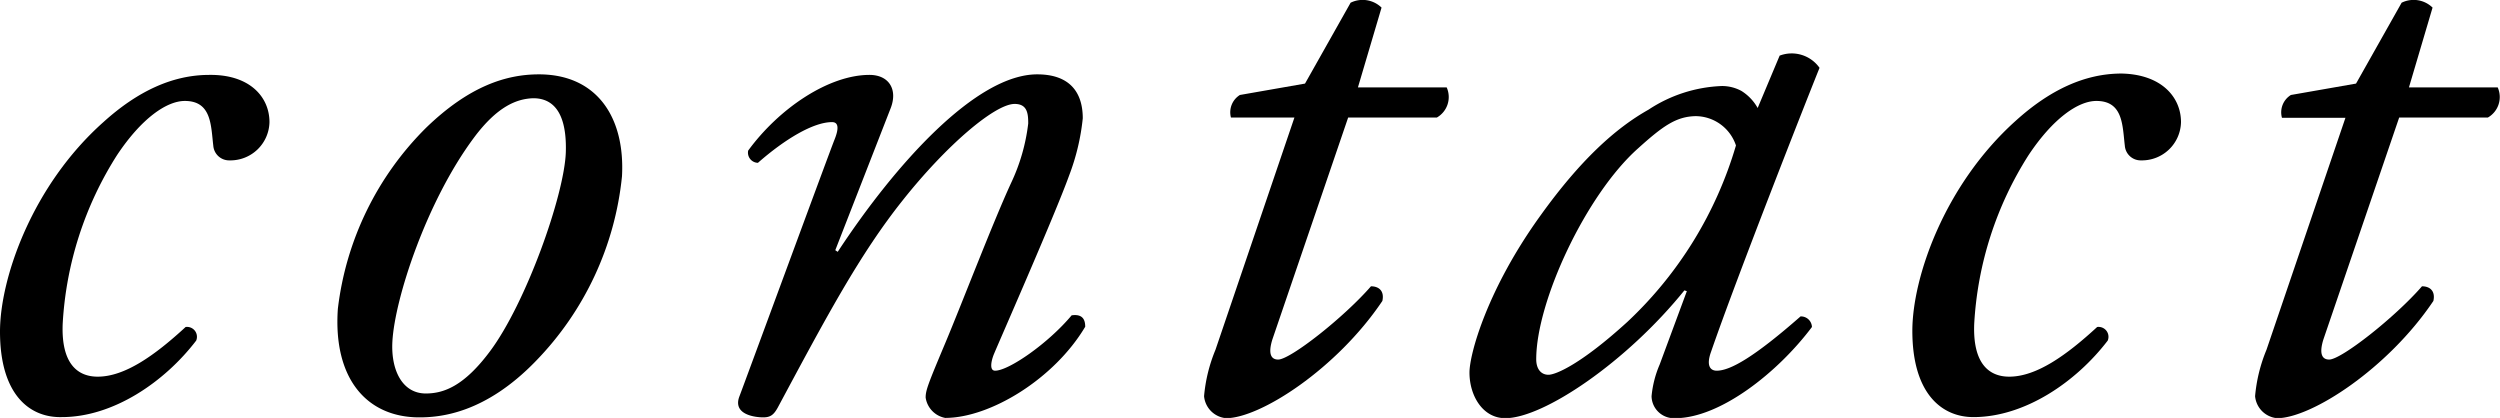
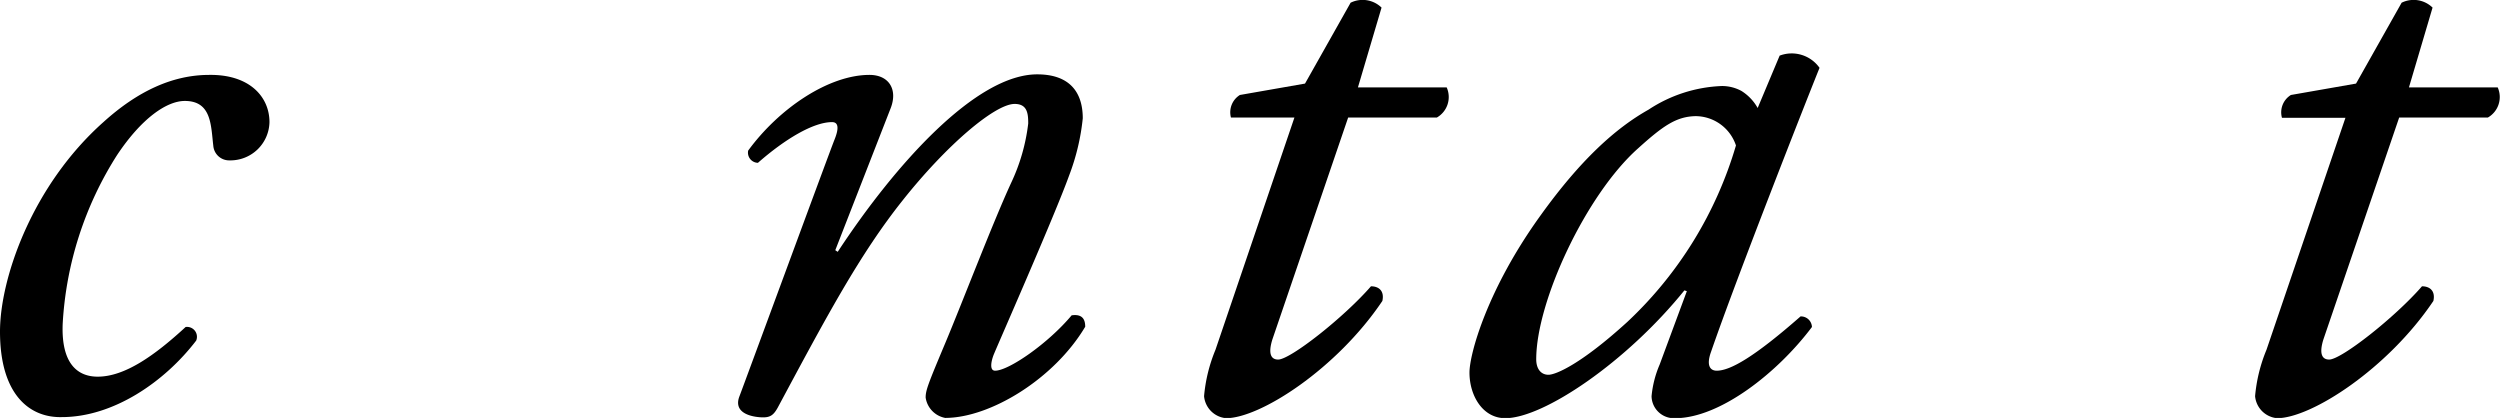
<svg xmlns="http://www.w3.org/2000/svg" viewBox="0 0 184.25 30.8">
  <path d="M19.86,9a2.88,2.88,0,0,1-2.94,2.82,1.17,1.17,0,0,1-1.2-1.08c-.18-1.5-.12-3.3-2.1-3.3-1.32,0-3.18,1.26-5,4a25.8,25.8,0,0,0-4,12.42c-.12,3,1.14,3.9,2.58,3.9,2,0,4.2-1.56,6.48-3.66a.73.73,0,0,1,.78,1c-2.34,3.06-6.12,5.64-9.9,5.64C2.16,30.8,0,29.06,0,24.44,0,20.54,2.34,13.7,7.62,9c2.52-2.28,5.1-3.48,7.8-3.48C18.42,5.48,19.86,7.16,19.86,9Z" />
-   <path d="M45.84,13a22.8,22.8,0,0,1-6.36,13.62c-3.72,3.84-7,4.14-8.58,4.14-3.84,0-6.36-2.82-6-8A22.53,22.53,0,0,1,31.44,9.38c3.12-3,5.82-3.9,8.28-3.9C44,5.48,46.08,8.66,45.84,13ZM34.92,10.16c-3.48,4.68-5.82,11.82-6,15-.12,2.1.72,3.84,2.46,3.84,1.32,0,2.82-.54,4.74-3.12,2.64-3.54,5.46-11.46,5.58-14.64.06-1.86-.3-4-2.4-4C38.1,7.28,36.66,7.82,34.92,10.16Z" />
  <path d="M61.56,18.44l.18.12C66,12.08,71.94,5.48,76.44,5.48c2.34,0,3.36,1.26,3.36,3.24a16.47,16.47,0,0,1-1,4.2c-1.08,3-5.4,12.78-5.58,13.26s-.3,1.14.12,1.14c1,0,3.9-2,5.64-4.08.84-.12,1,.36,1,.84-2.28,3.84-7,6.72-10.32,6.72a1.79,1.79,0,0,1-1.44-1.5c0-.54.18-1,1.44-4s3.48-8.82,4.86-11.82a14.1,14.1,0,0,0,1.26-4.38c0-.72-.06-1.44-1-1.44-1.44,0-5,3-8.28,7.14-3.18,4-5.64,8.64-9.18,15.24-.3.54-.54.72-1.08.72s-2.28-.18-1.74-1.56c.3-.78,6.66-18.06,7-18.9S61.8,9,61.32,9c-1.38,0-3.48,1.26-5.46,3a.75.75,0,0,1-.72-.9c2.28-3.12,5.94-5.58,8.94-5.58,1.44,0,2.1,1.08,1.56,2.46Z" />
  <path d="M99.36,8.66,93.78,25c-.36,1.14-.06,1.5.42,1.5.9,0,4.86-3.12,6.84-5.4.6,0,1,.36.84,1.08-3.36,5-9,8.64-11.52,8.64a1.79,1.79,0,0,1-1.62-1.62,11.54,11.54,0,0,1,.84-3.42L95.4,8.66H90.72A1.5,1.5,0,0,1,91.38,7l4.8-.84L99.54.2a2,2,0,0,1,2.28.36l-1.74,5.88h6.54a1.74,1.74,0,0,1-.72,2.22Z" />
  <path d="M131.16,4.1a2.51,2.51,0,0,1,2.94.9c-.9,2.22-6.12,15.48-8,20.94-.36,1-.06,1.38.42,1.38,1,0,2.76-1,6.18-4a.81.81,0,0,1,.84.78c-2.52,3.36-6.78,6.72-10.08,6.72a1.65,1.65,0,0,1-1.74-1.62,7.73,7.73,0,0,1,.6-2.34l2-5.4-.18-.06c-4.26,5.28-10.38,9.42-13.2,9.42-1.68,0-2.64-1.68-2.64-3.36,0-1.38,1.32-6.18,5.28-11.64,2.88-4,5.46-6.36,7.92-7.74a10.51,10.51,0,0,1,5.4-1.74,3,3,0,0,1,1.44.36,3.47,3.47,0,0,1,1.2,1.26Zm-10.44,6.84c-3.84,3.42-7.5,11.28-7.5,15.54,0,.72.36,1.14.9,1.14s2.4-.78,5.82-3.9a29,29,0,0,0,8-13,3.15,3.15,0,0,0-3-2.16C123.54,8.6,122.58,9.26,120.72,10.94Z" />
-   <path d="M160.74,9a2.88,2.88,0,0,1-2.94,2.82,1.17,1.17,0,0,1-1.2-1.08c-.18-1.5-.12-3.3-2.1-3.3-1.32,0-3.18,1.26-5,4a25.8,25.8,0,0,0-4,12.42c-.12,3,1.14,3.9,2.58,3.9,2,0,4.2-1.56,6.48-3.66a.73.73,0,0,1,.78,1c-2.34,3.06-6.12,5.64-9.9,5.64-2.34,0-4.5-1.74-4.5-6.36,0-3.9,2.34-10.74,7.62-15.48,2.52-2.28,5.1-3.48,7.8-3.48C159.3,5.48,160.74,7.16,160.74,9Z" />
  <path d="M176.82,8.66,171.24,25c-.36,1.14-.06,1.5.42,1.5.9,0,4.86-3.12,6.84-5.4.6,0,1,.36.84,1.08-3.36,5-9,8.64-11.52,8.64a1.79,1.79,0,0,1-1.62-1.62,11.54,11.54,0,0,1,.84-3.42l5.82-17.1h-4.68A1.5,1.5,0,0,1,168.84,7l4.8-.84L177,.2a2,2,0,0,1,2.28.36l-1.74,5.88h6.54a1.74,1.74,0,0,1-.72,2.22Z" />
</svg>